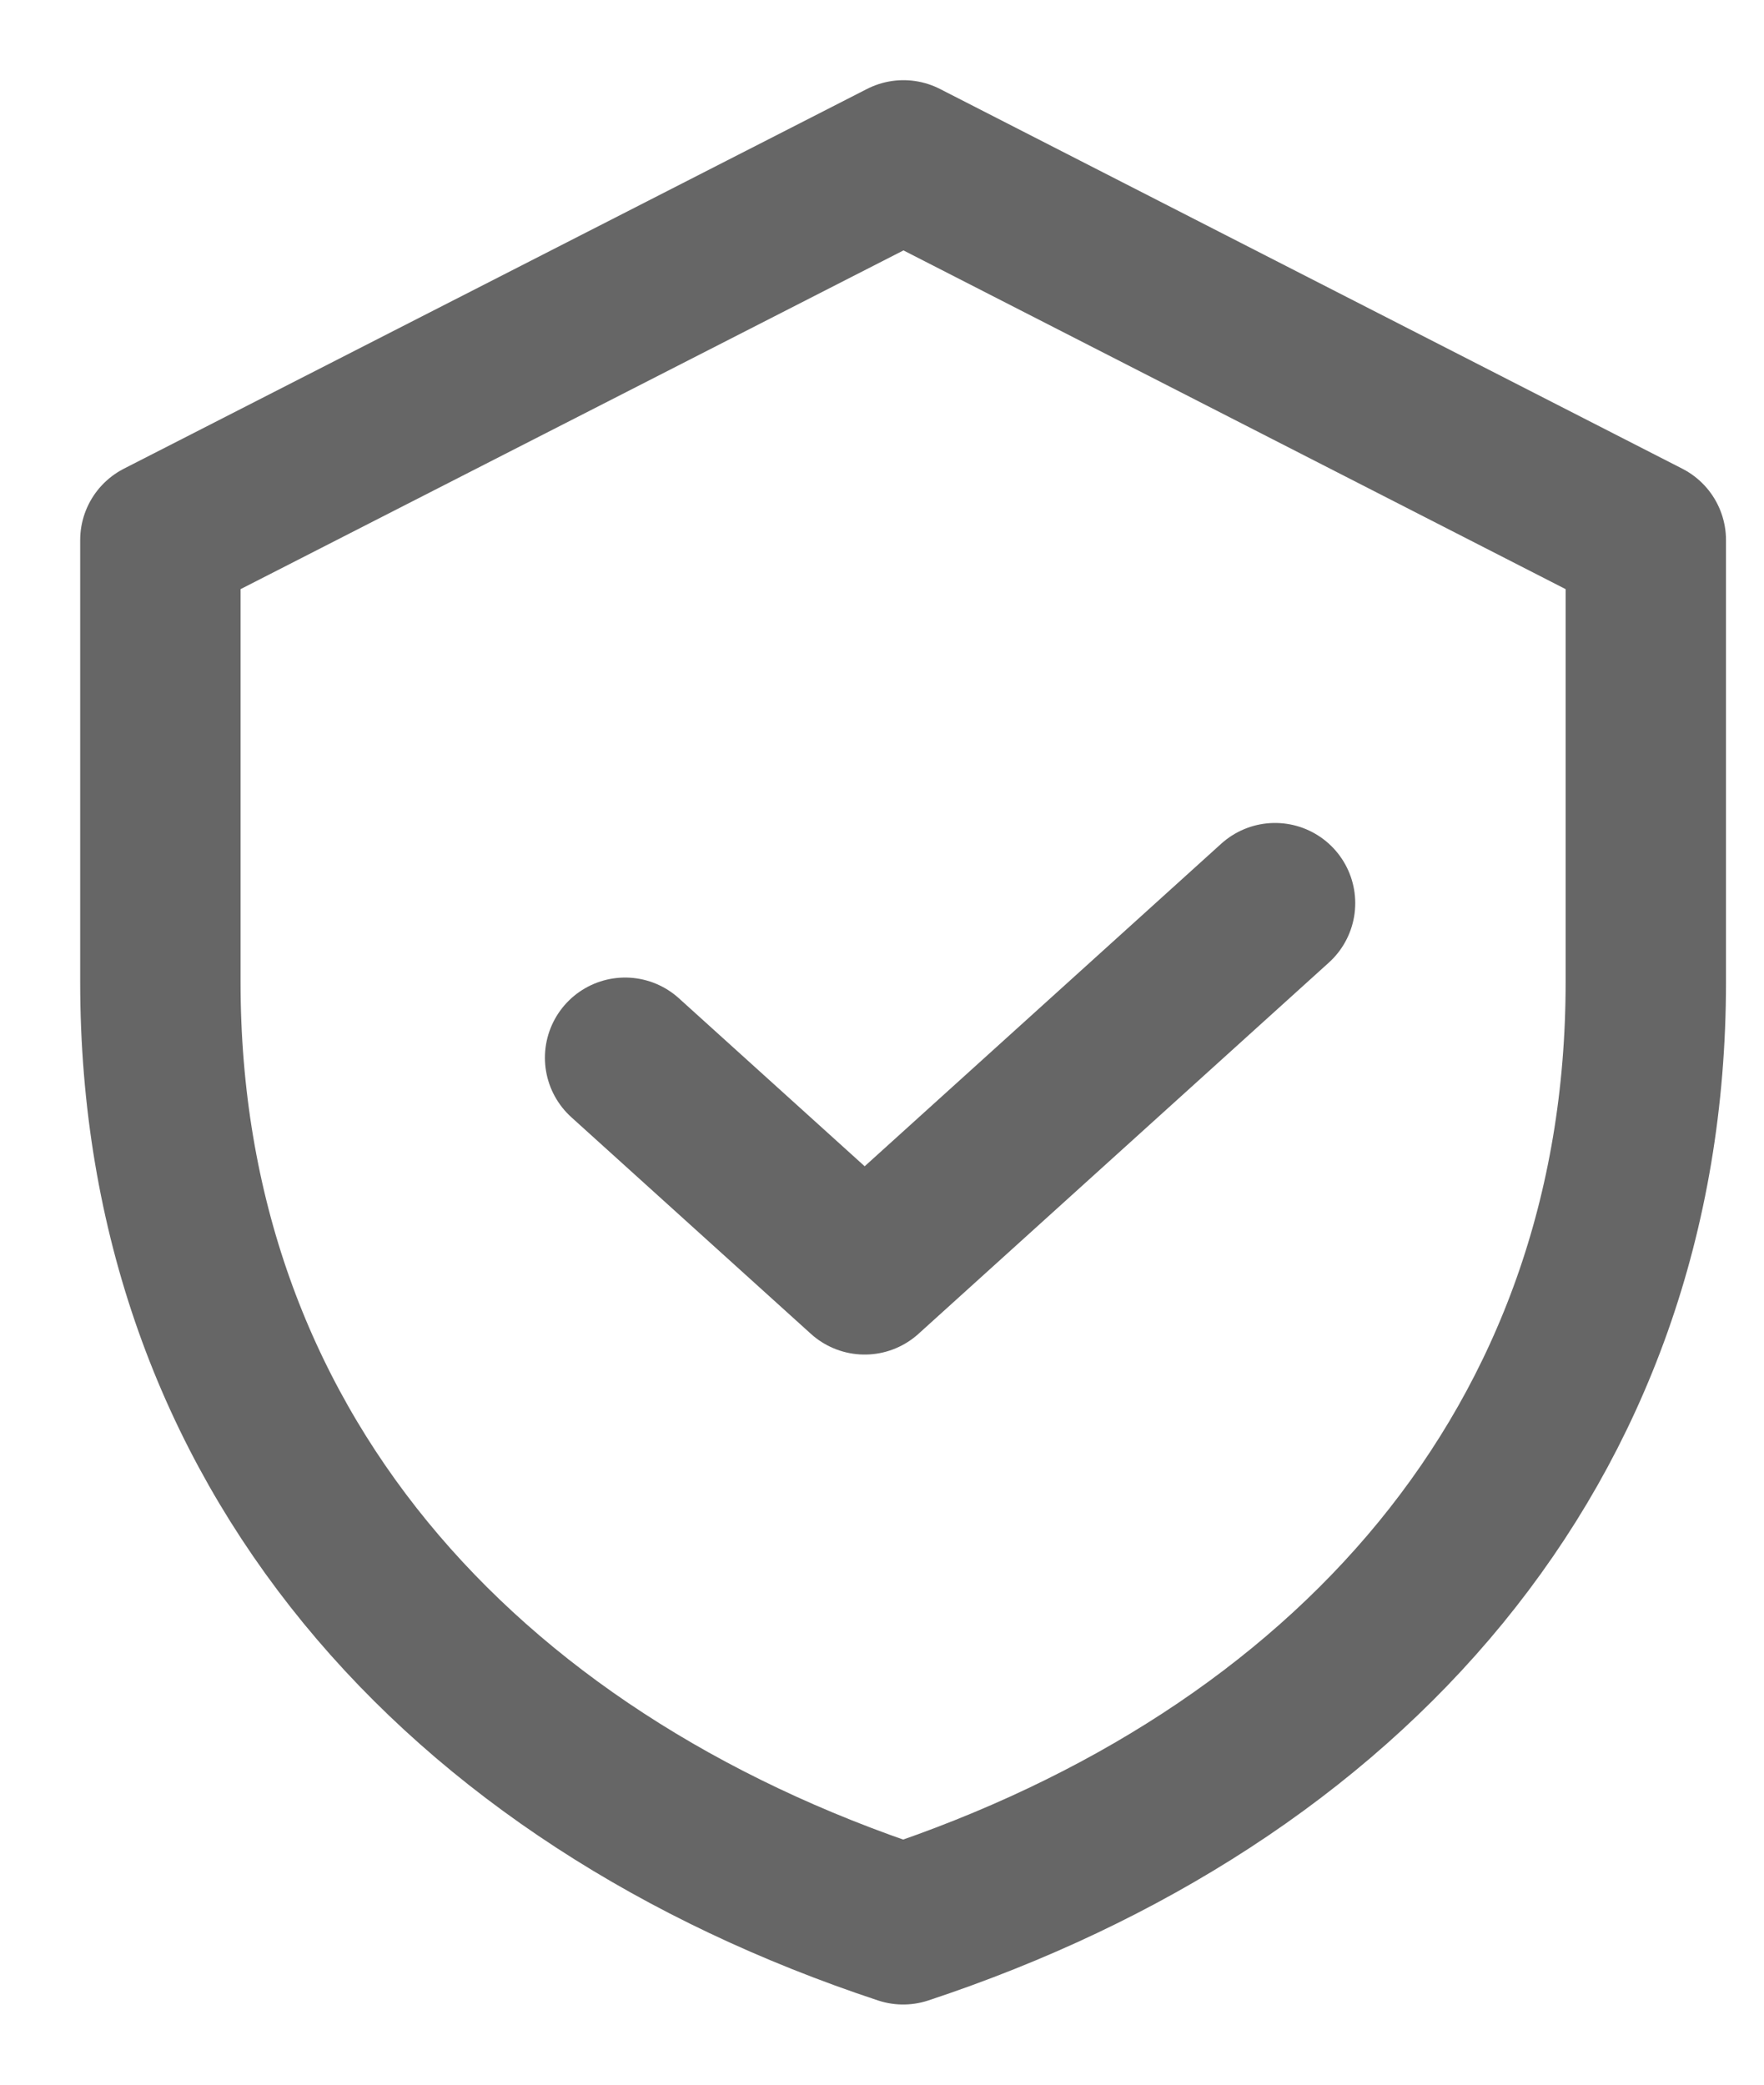
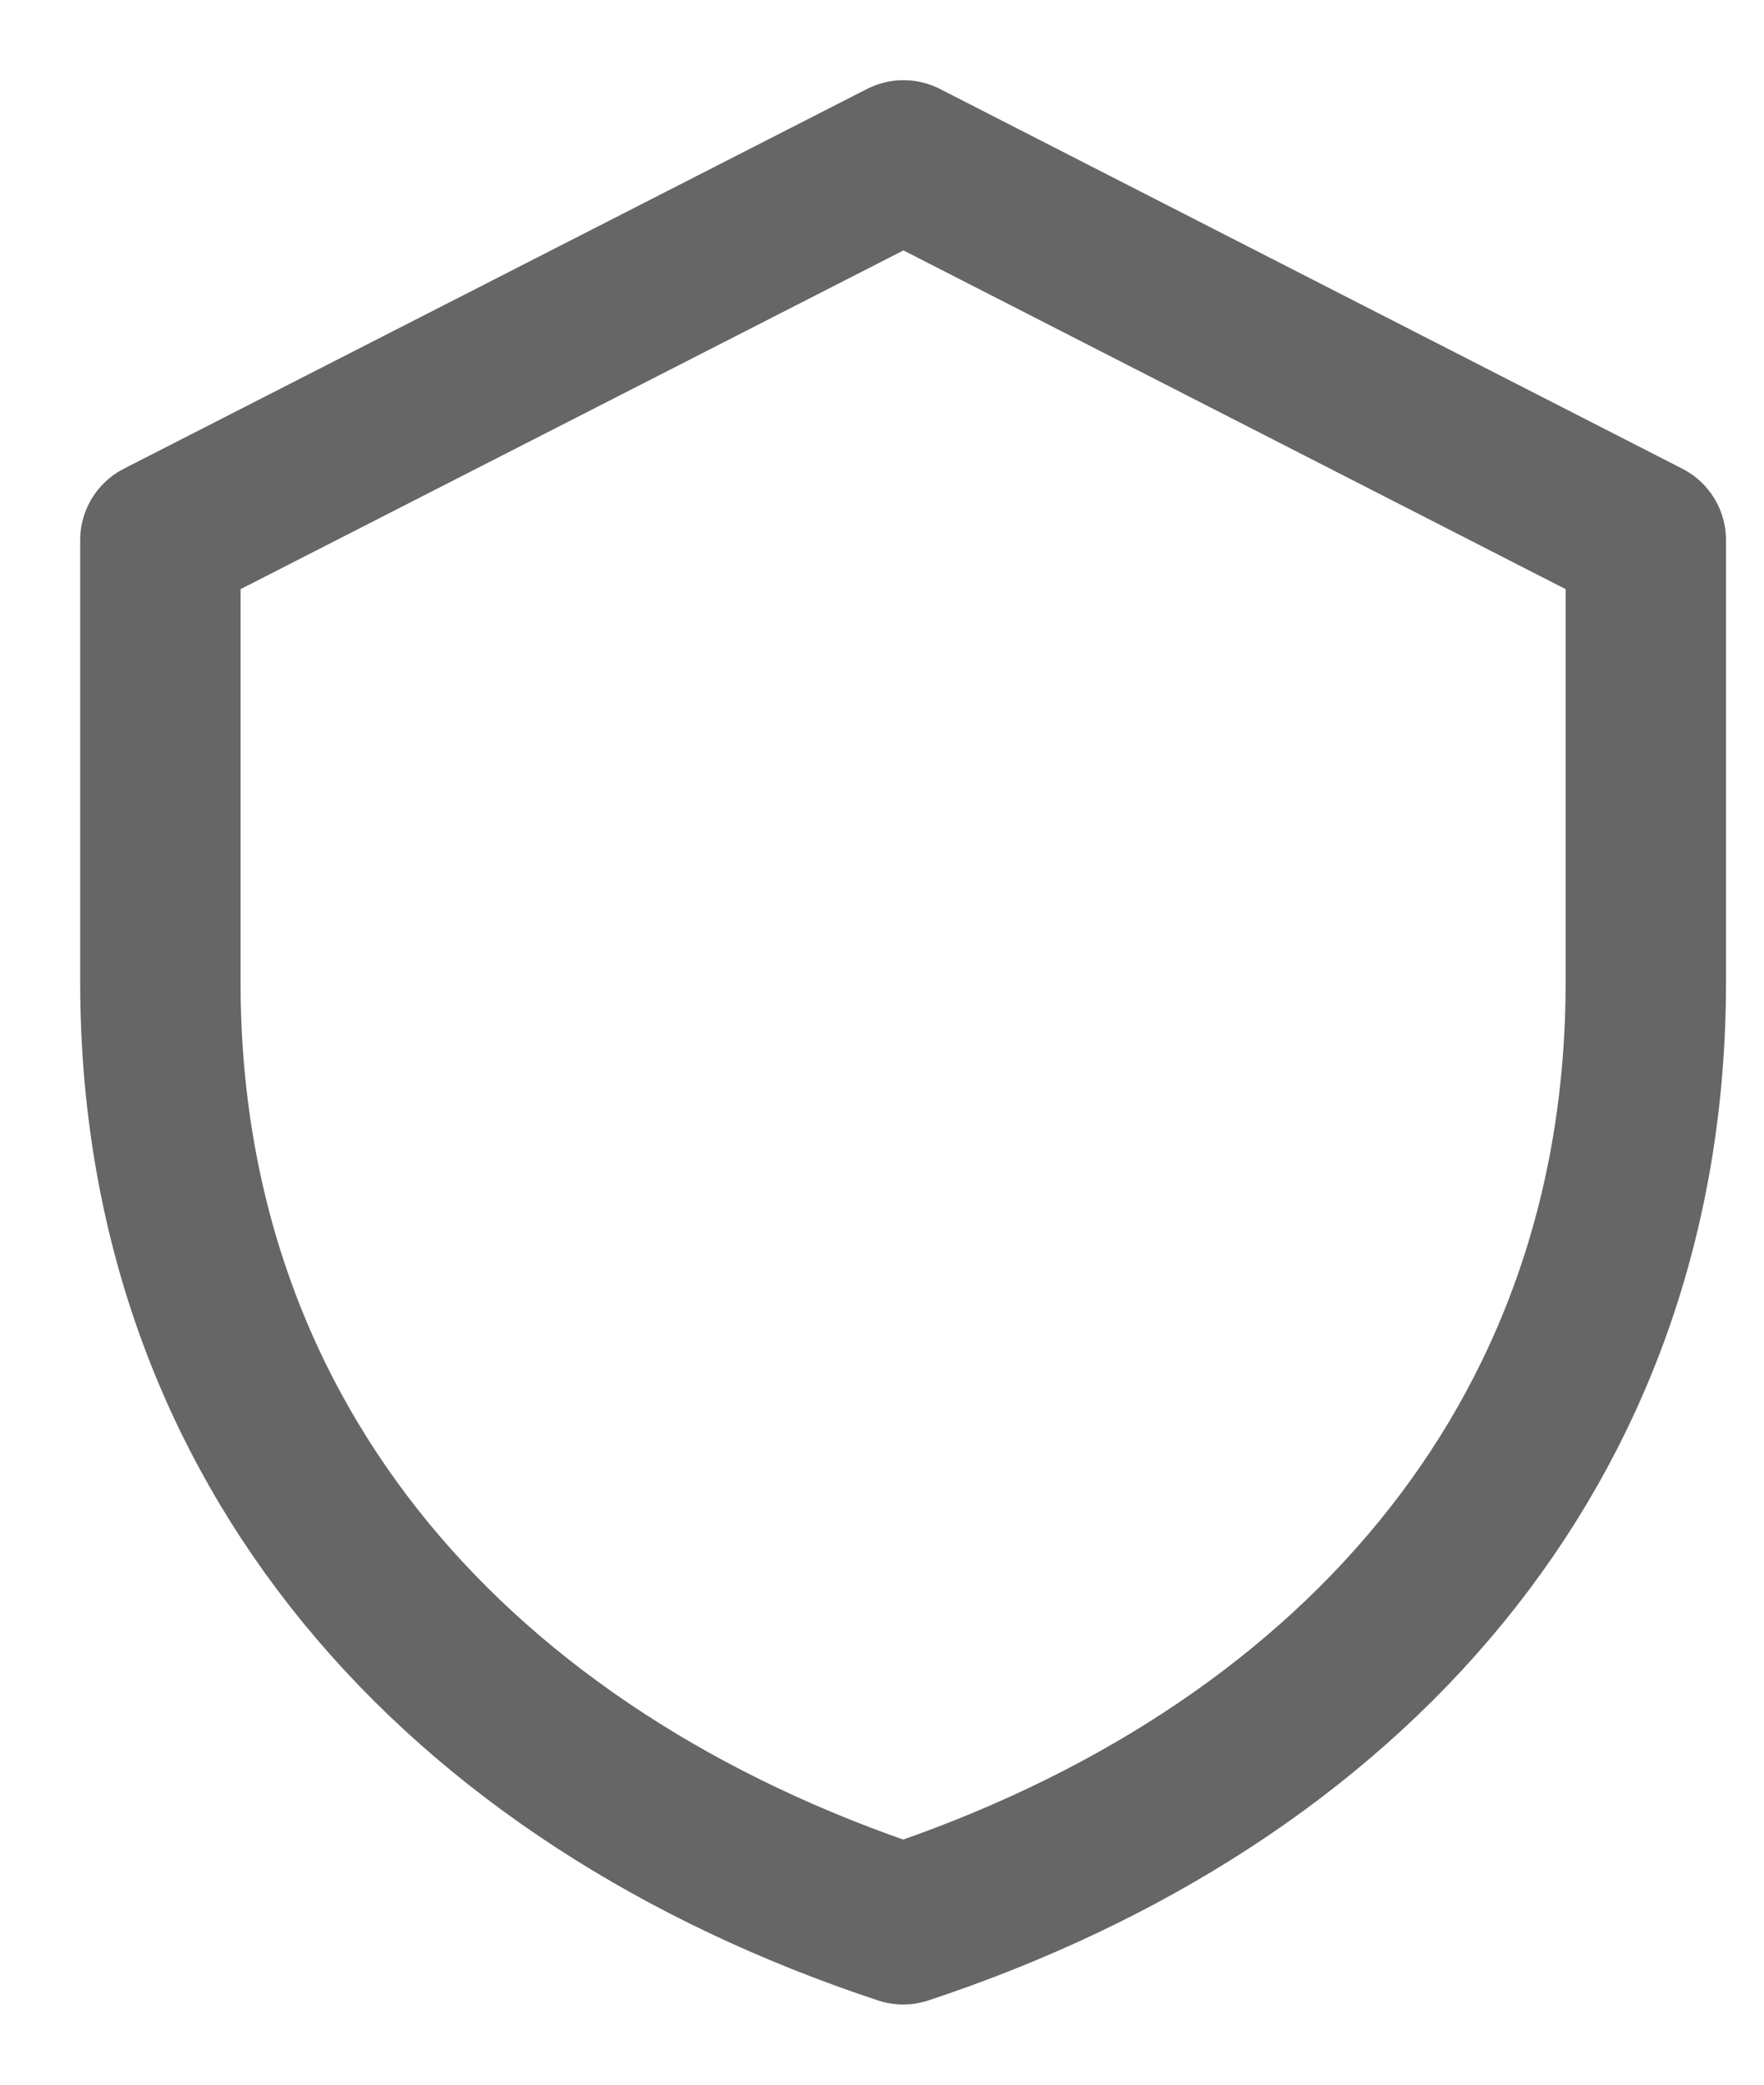
<svg xmlns="http://www.w3.org/2000/svg" width="11" height="13" viewBox="0 0 11 13" fill="none">
  <path d="M1 3.368L5.634 1L10.263 3.368V6.125C10.263 9.023 8.398 11.084 5.632 12C2.866 11.084 1 9.022 1 6.124V3.368Z" stroke="#666666" stroke-linejoin="round" />
-   <path d="M3.898 6.596L5.392 7.947L7.951 5.632" stroke="#666666" stroke-linecap="round" stroke-linejoin="round" />
</svg>